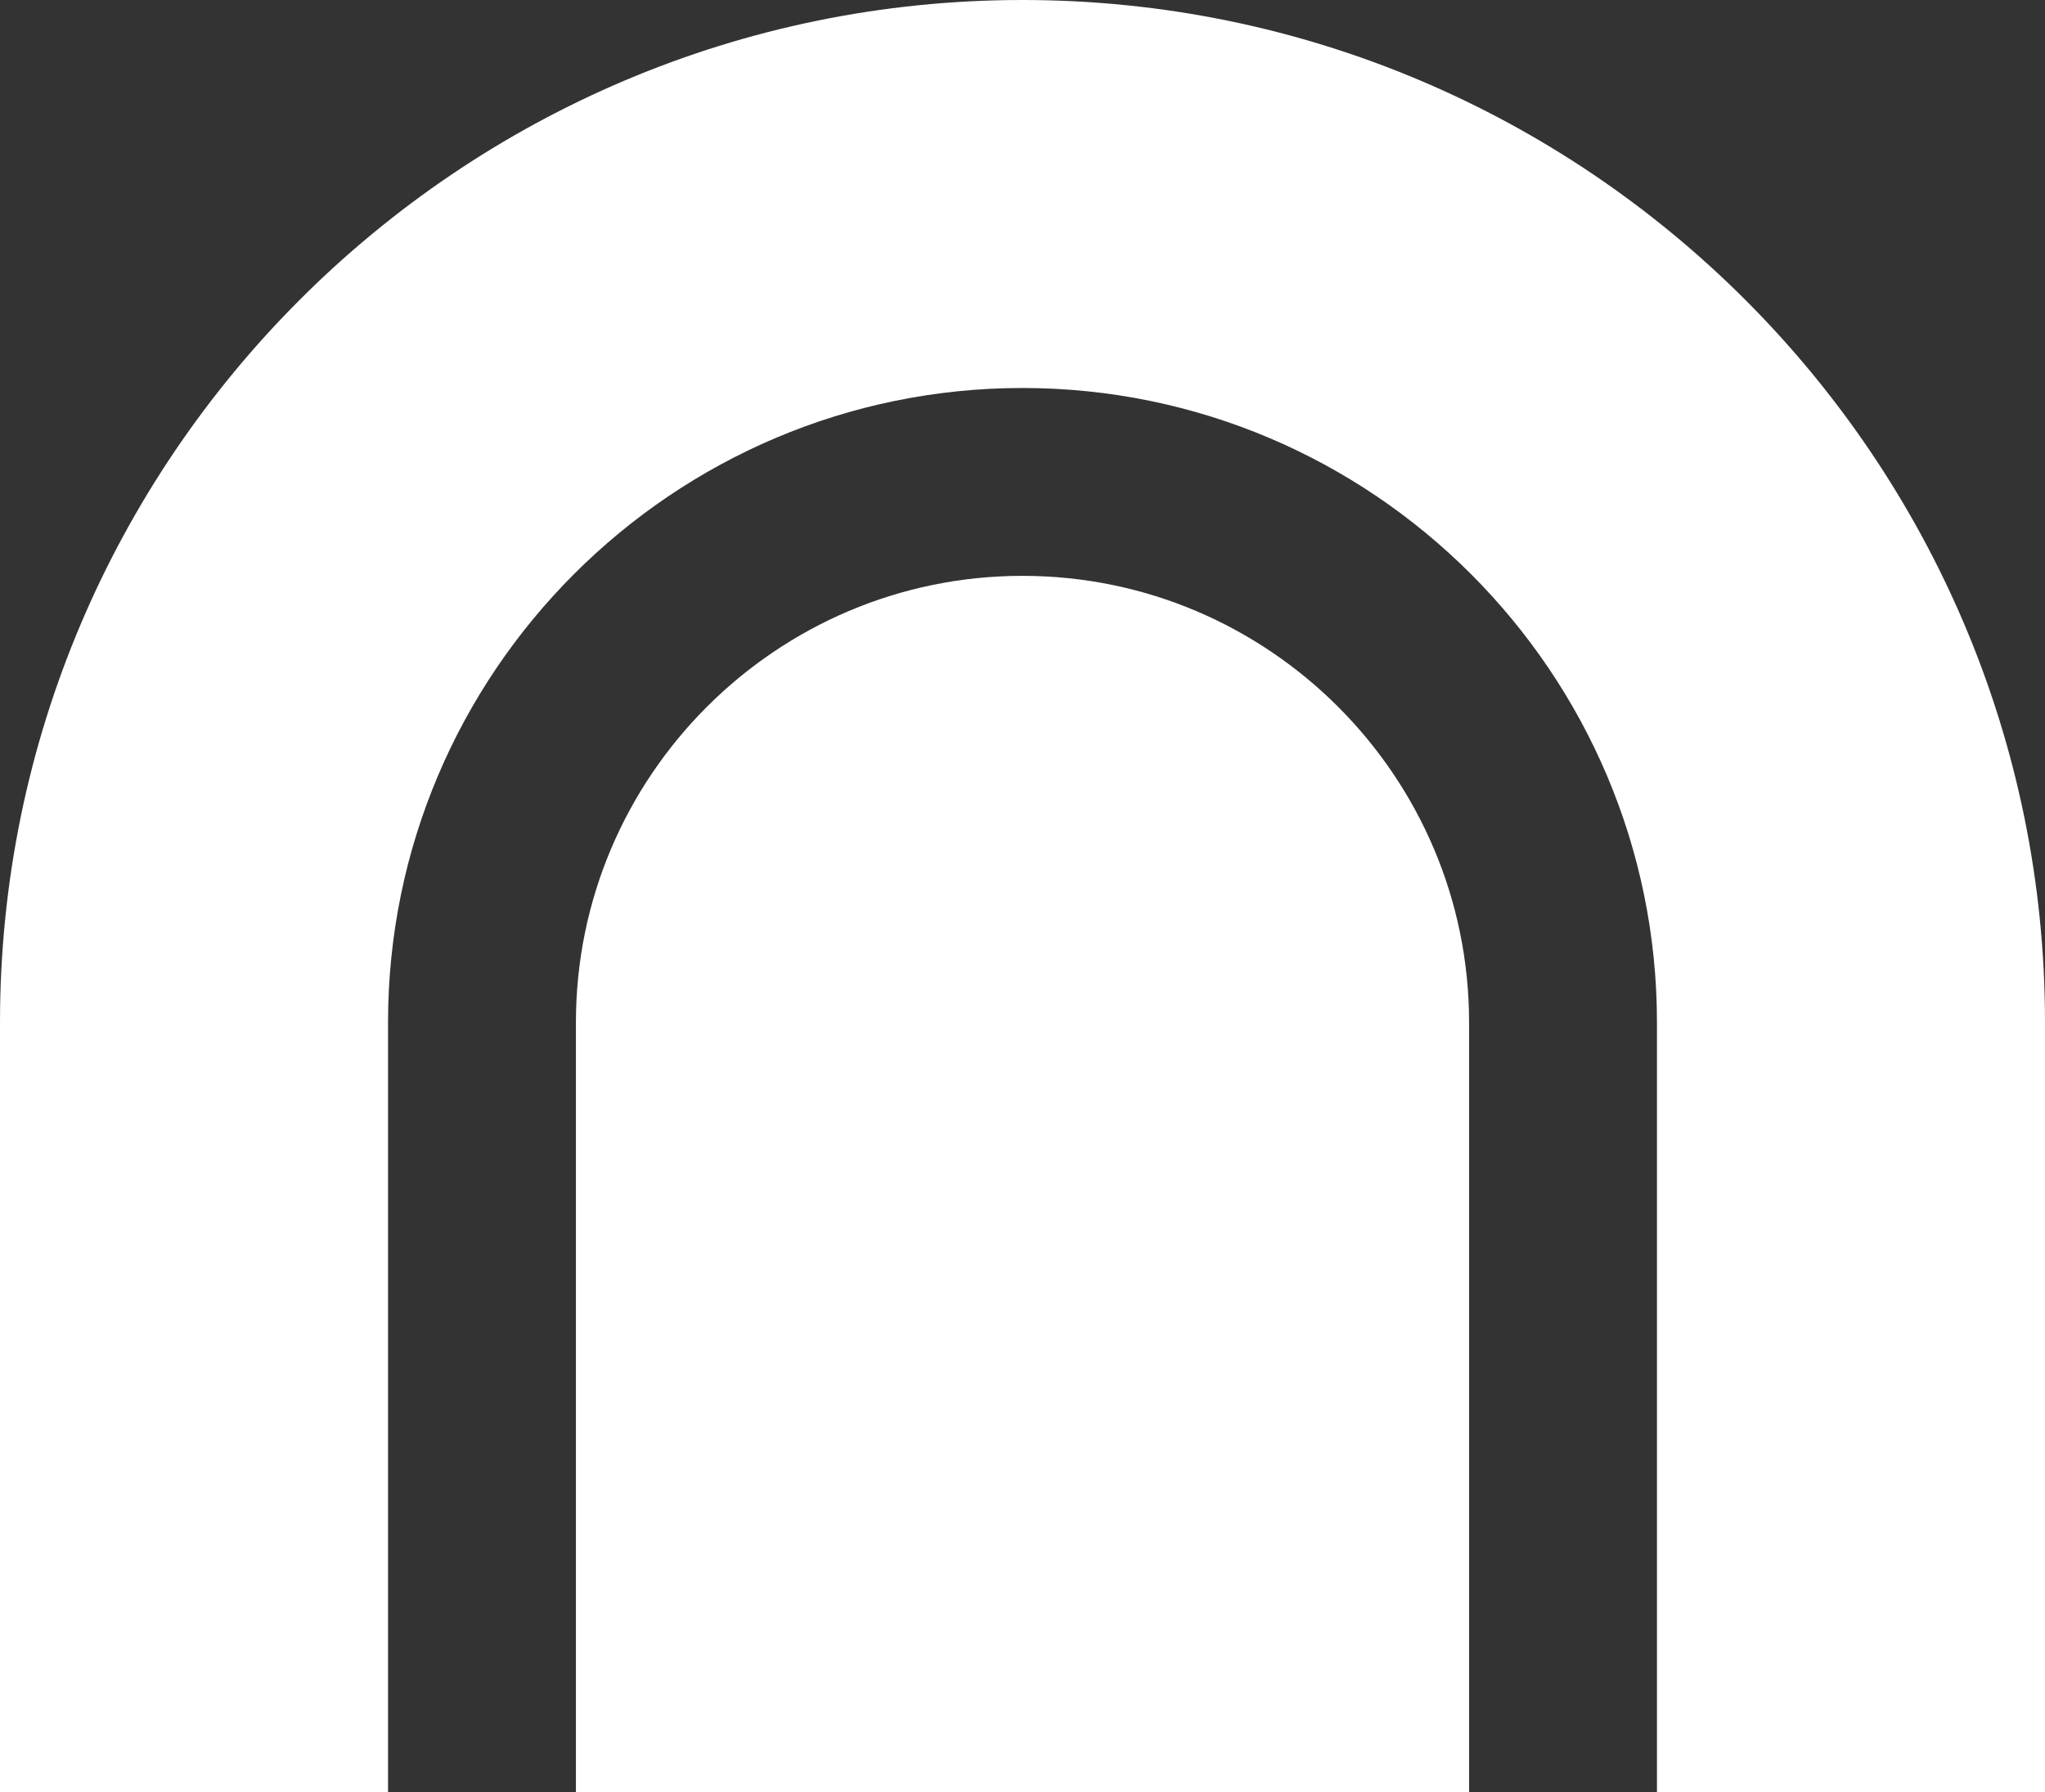
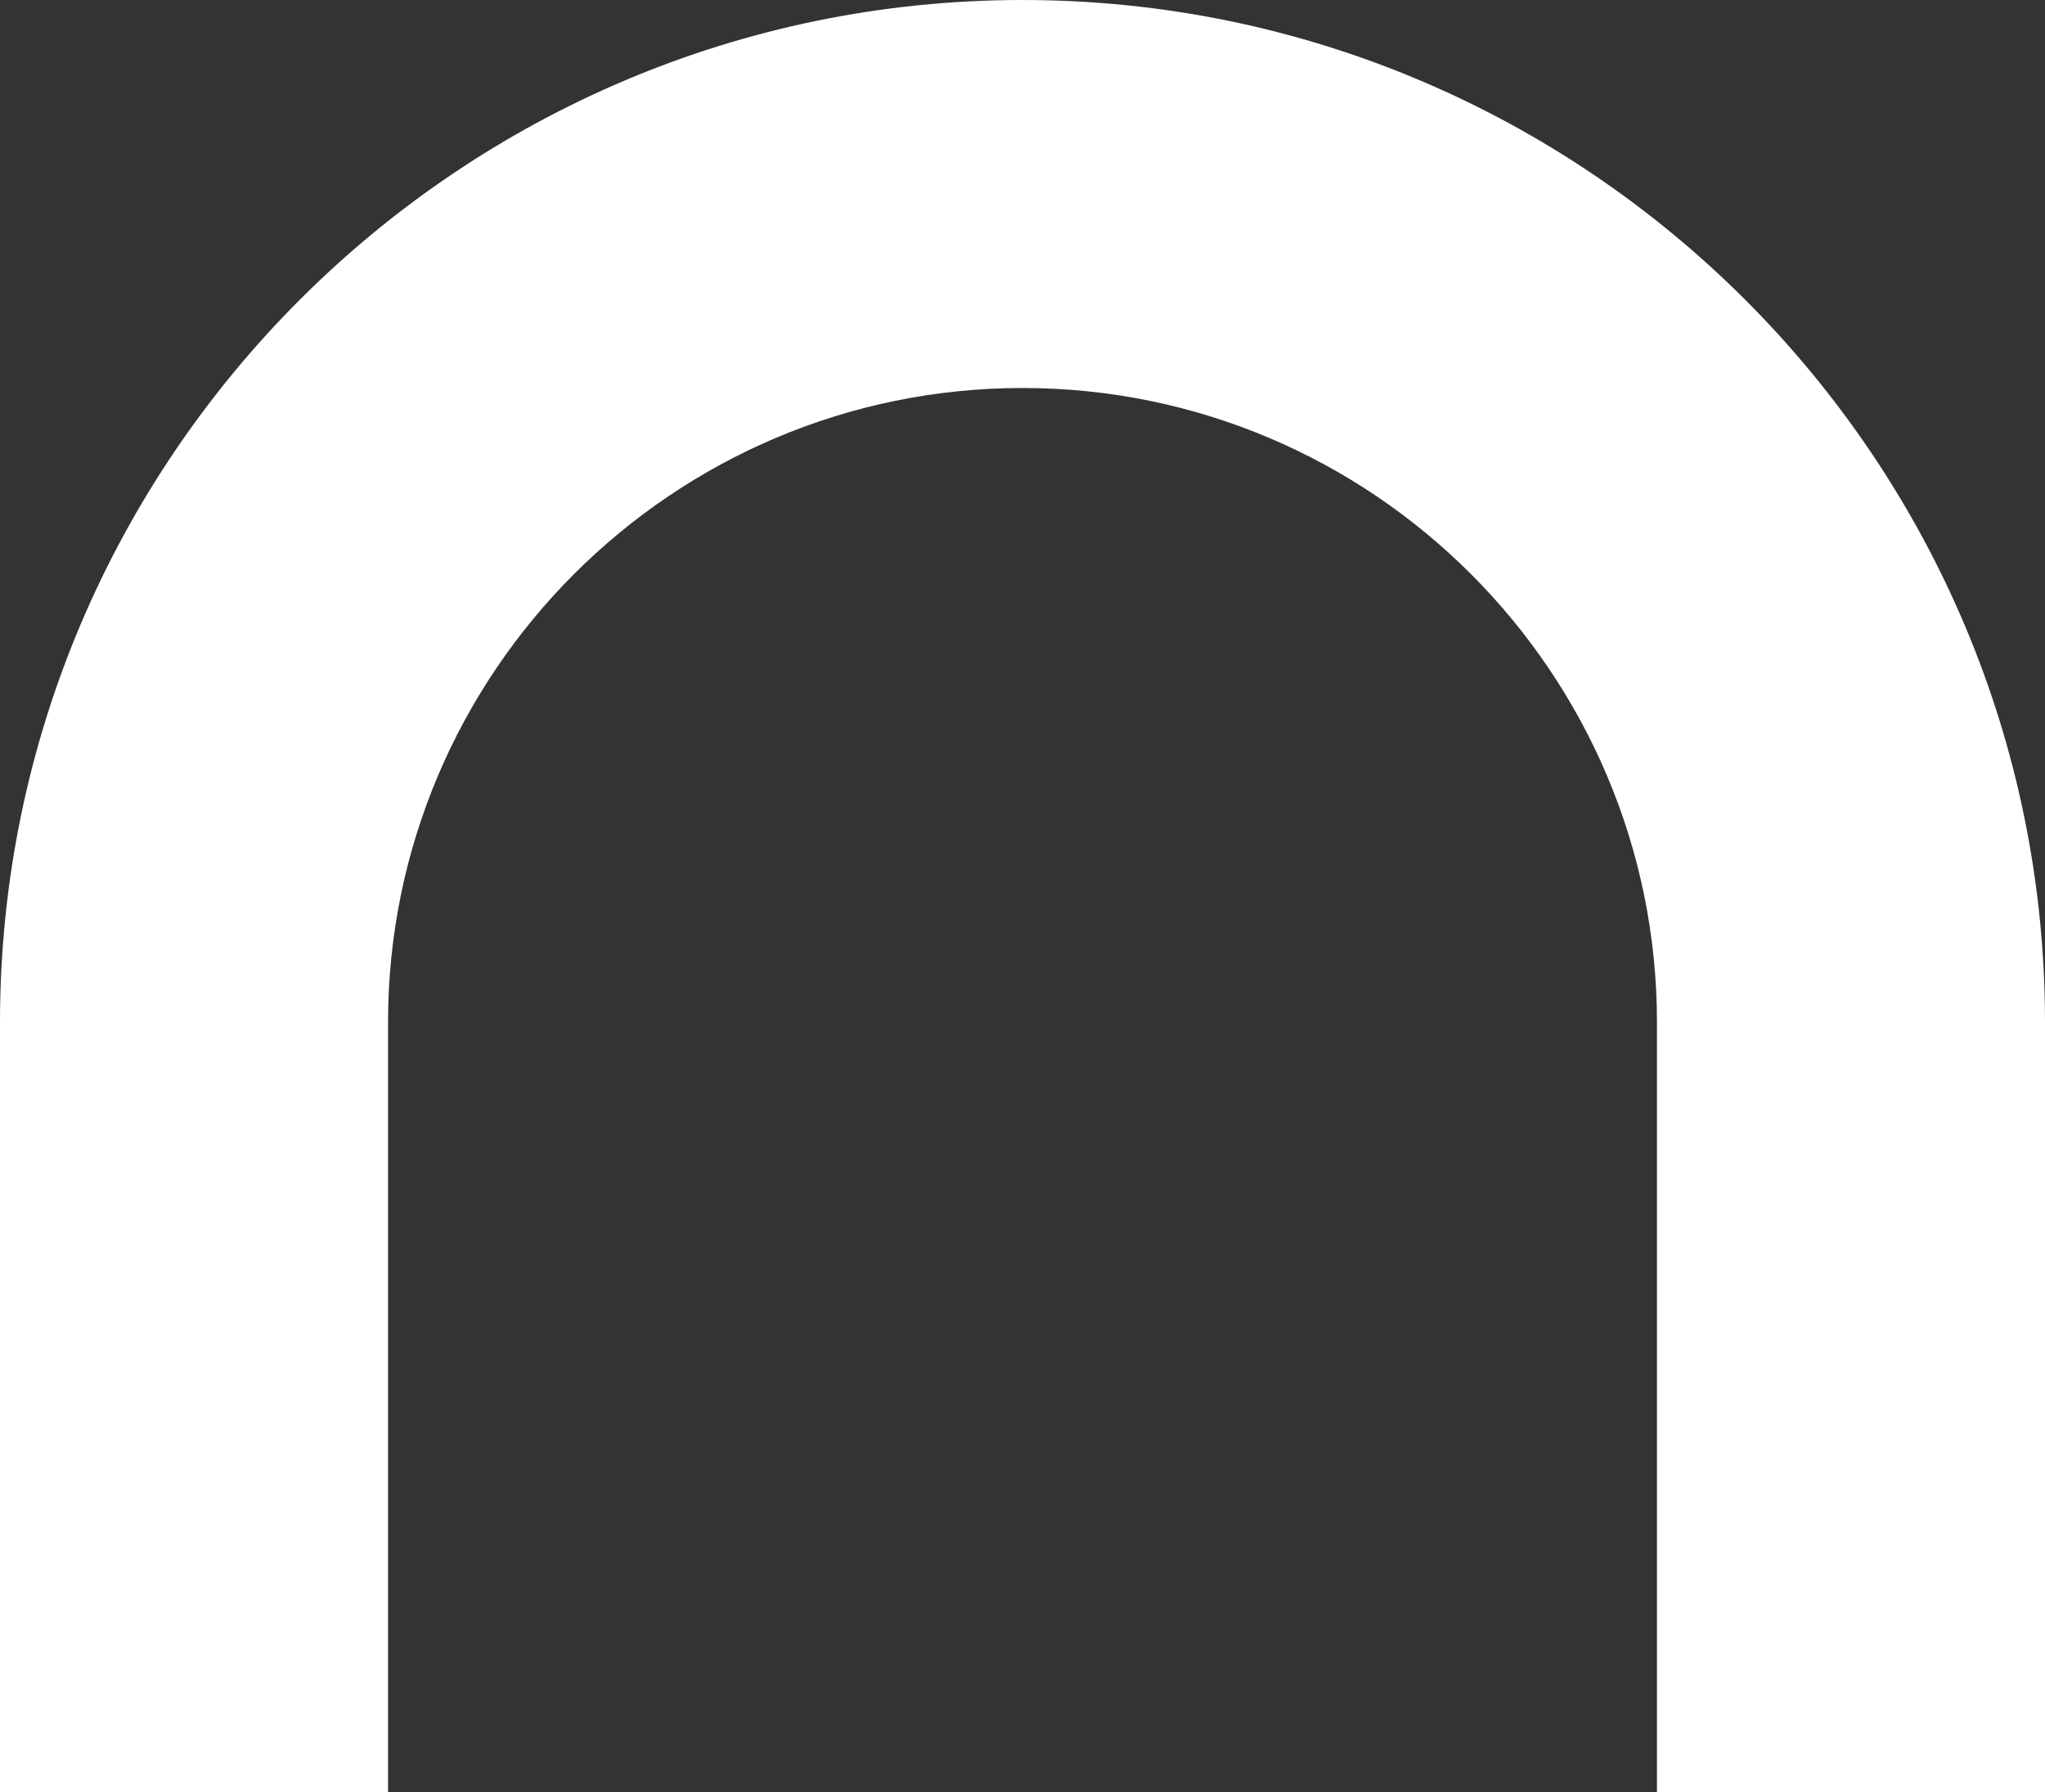
<svg xmlns="http://www.w3.org/2000/svg" id="Camada_1" x="0px" y="0px" viewBox="-20 -53.9 800 701.2" style="enable-background:new -20 -53.9 800 701.2;" xml:space="preserve">
  <rect x="-20" y="-53.9" width="800" height="701.2" fill="#333333" stroke="none" />
  <style type="text/css">	.st0{fill:#FFFFFF;}</style>
  <g>
-     <path class="st0" d="M380,171.4c-96.3,0-174.7,78.4-174.7,174.7v301.2h119.2H357h46h79.4h72.3V346.1  C554.7,249.8,476.3,171.4,380,171.4" />
    <path class="st0" d="M380-53.9c-220.6,0-400,179.4-400,400v301.2h151.8V346.1c0-136.9,111.4-248.2,248.2-248.2  c136.9,0,248.2,111.4,248.2,248.2v301.2H780V346.1C780,125.5,600.6-53.9,380-53.9" />
  </g>
</svg>